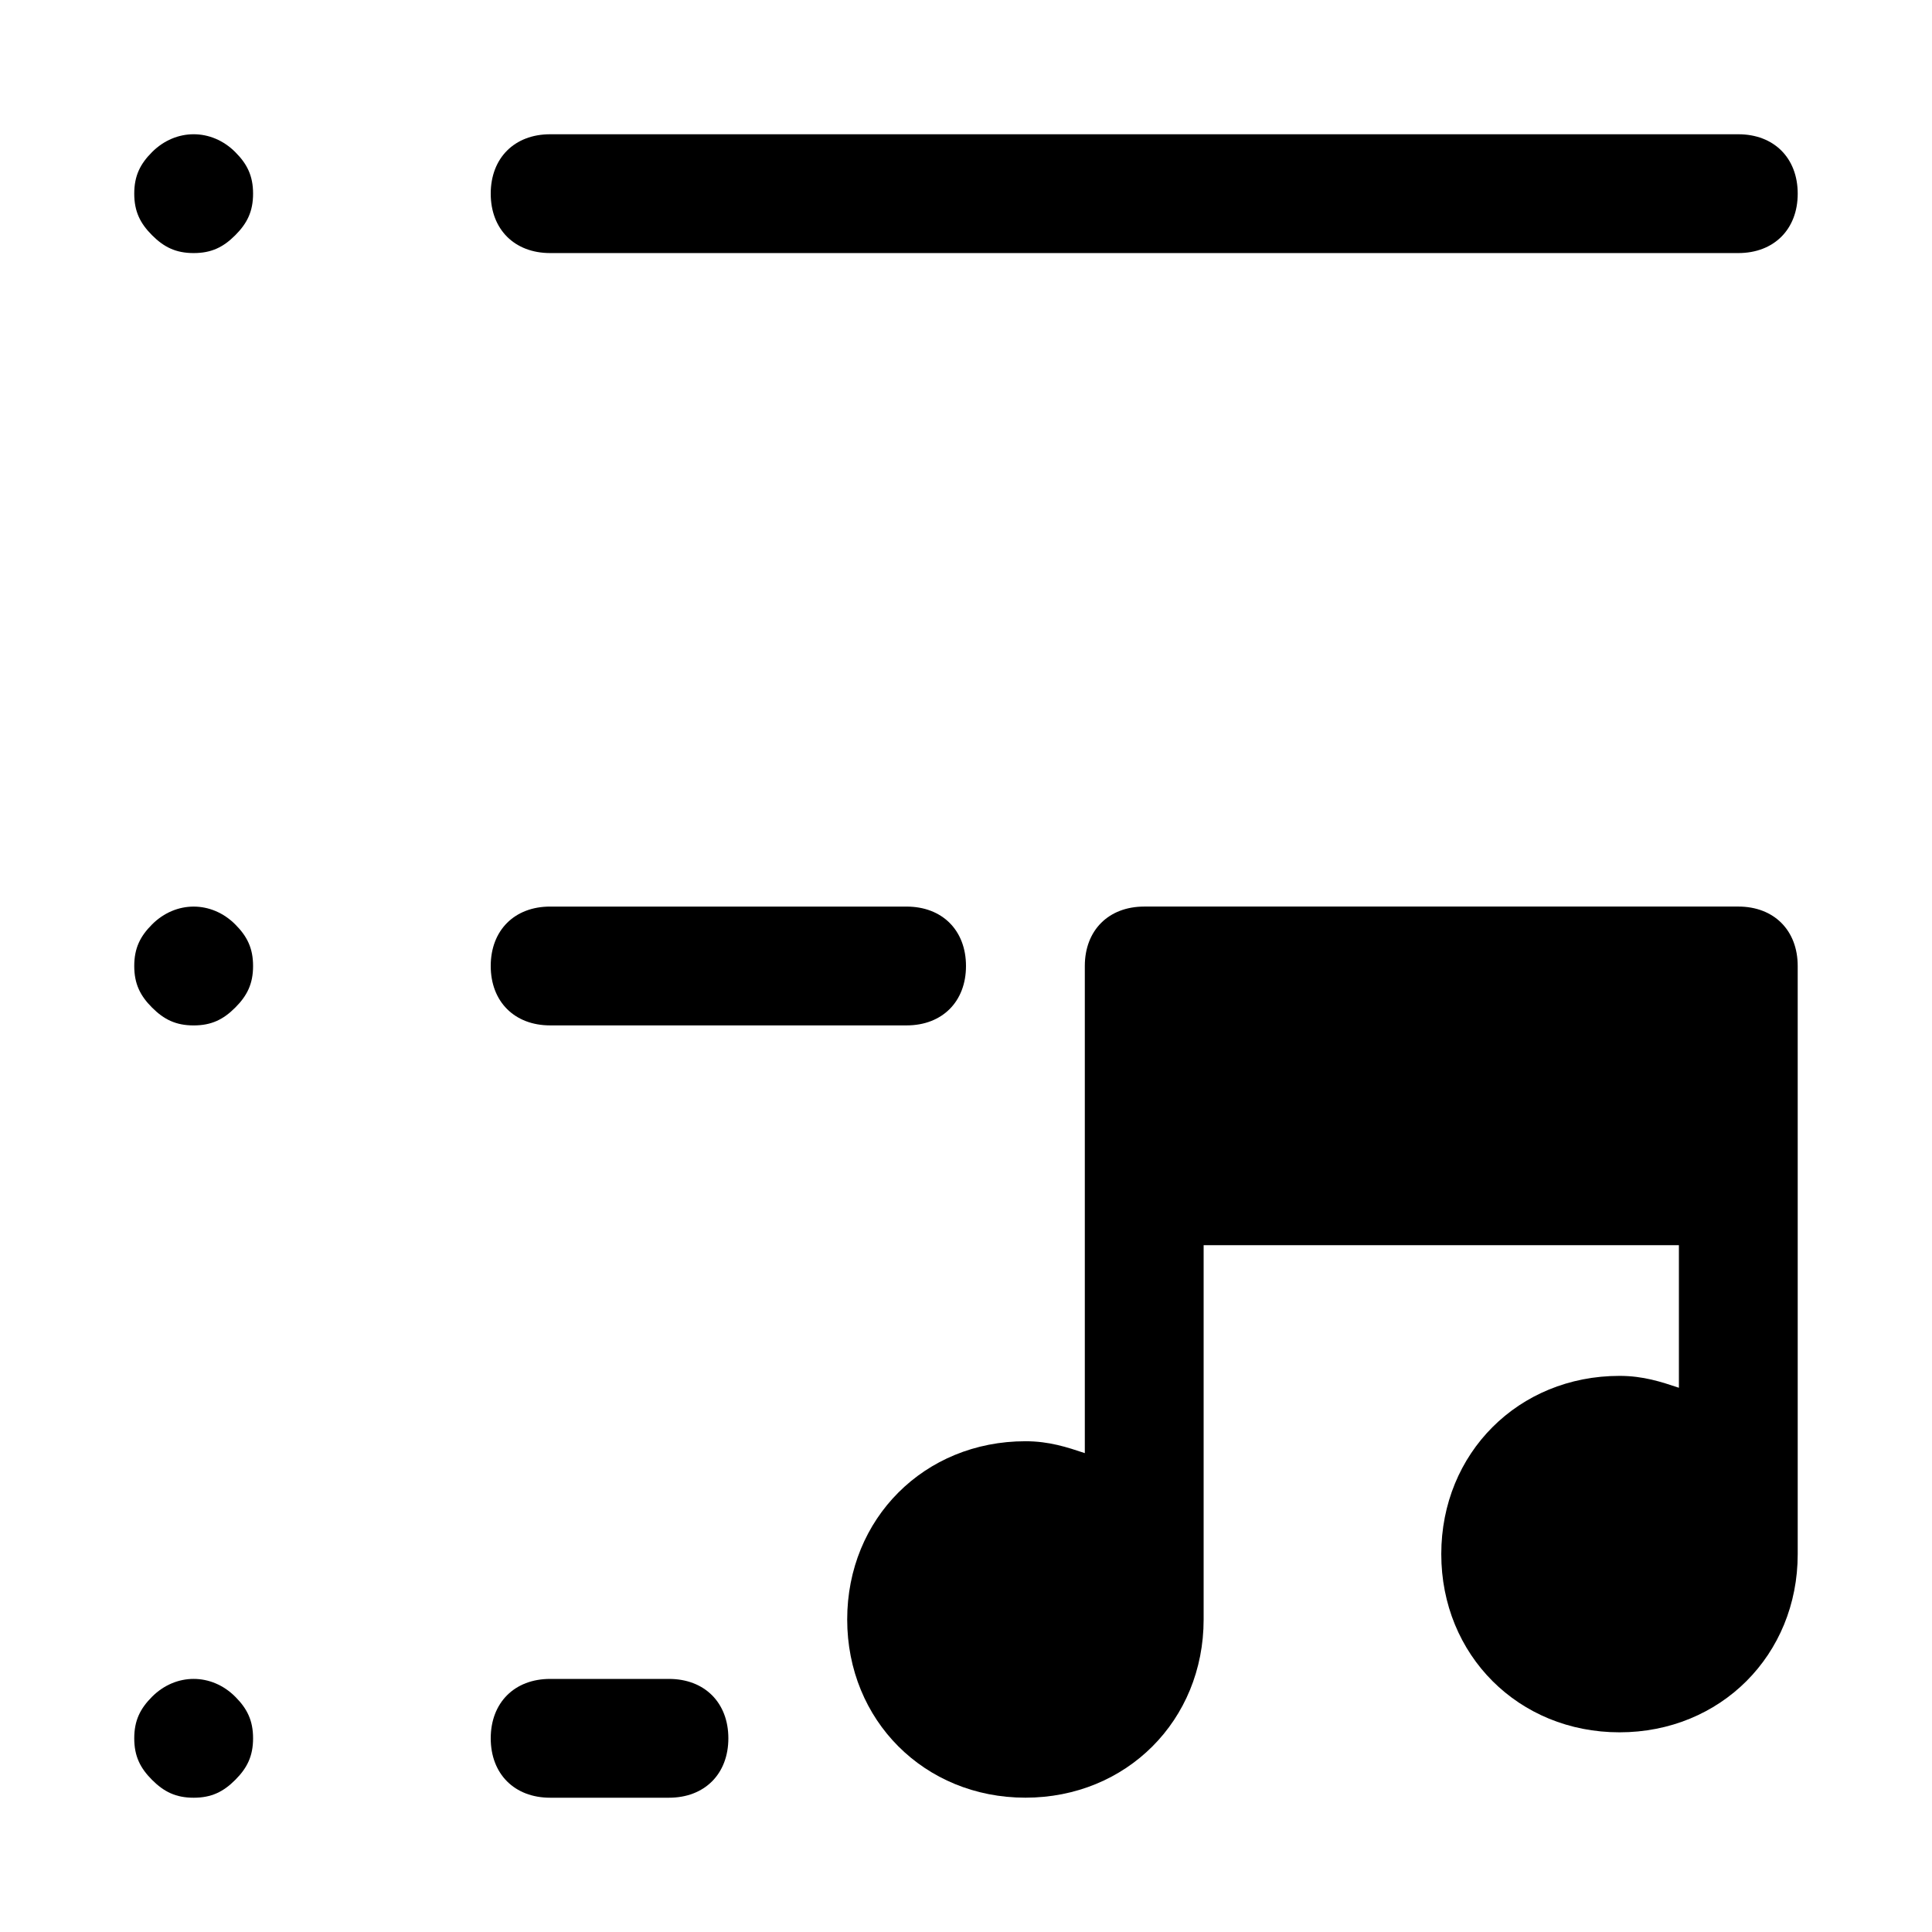
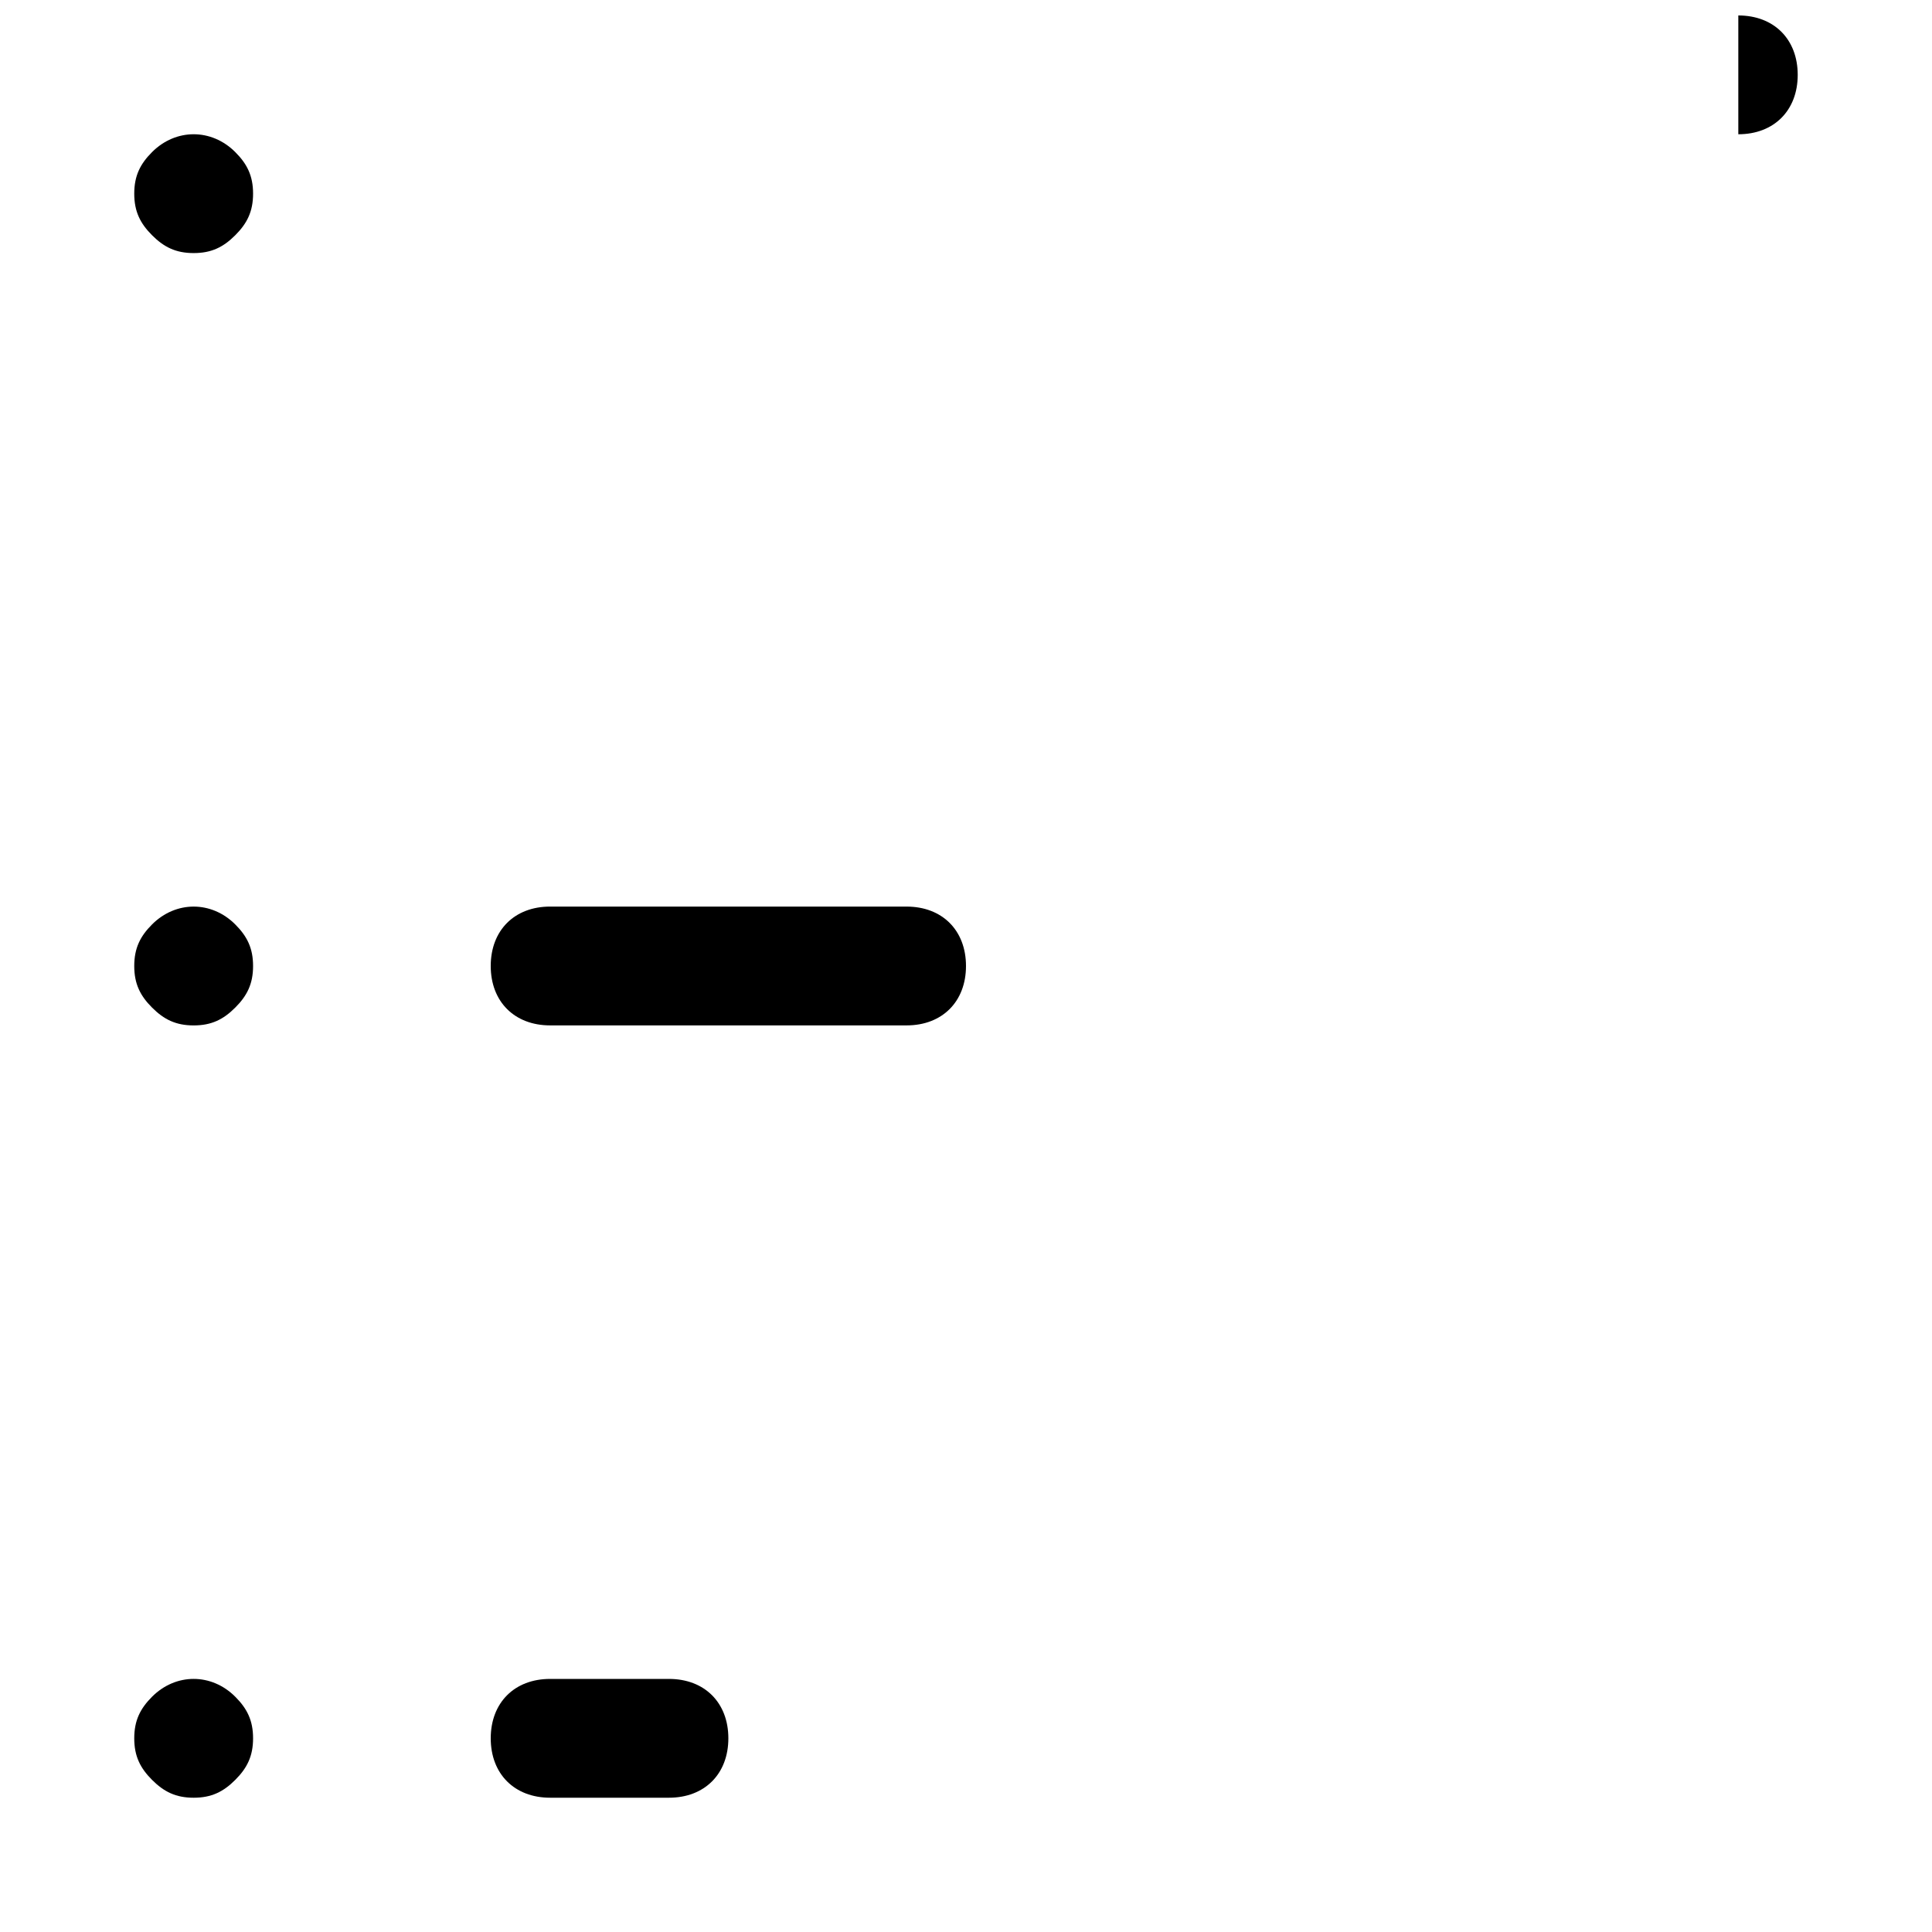
<svg xmlns="http://www.w3.org/2000/svg" fill="#000000" width="800px" height="800px" version="1.1" viewBox="144 144 512 512">
  <g>
-     <path d="m604.67 384.25h-157.44c-9.445 0-15.742 6.297-15.742 15.742v129.1c-4.723-1.574-9.445-3.148-15.742-3.148-26.766 0-47.23 20.469-47.23 47.23 0 26.766 20.469 47.23 47.23 47.23 26.766 0 47.23-20.469 47.23-47.23v-1.574-1.574-96.039h125.95v37.785c-4.723-1.574-9.445-3.148-15.742-3.148-26.766 0-47.23 20.469-47.23 47.23 0 26.766 20.469 47.23 47.23 47.23 26.766 0 47.23-20.469 47.23-47.23v-3.148-1.574-94.465l-0.004-56.672c0-9.449-6.297-15.746-15.742-15.746z" />
-     <path d="m604.67 179.58h-314.88c-9.445 0-15.742 6.297-15.742 15.742 0 9.445 6.297 15.742 15.742 15.742h314.88c9.445 0 15.742-6.297 15.742-15.742 0-9.445-6.297-15.742-15.742-15.742z" />
+     <path d="m604.67 179.58h-314.88h314.88c9.445 0 15.742-6.297 15.742-15.742 0-9.445-6.297-15.742-15.742-15.742z" />
    <path d="m184.3 184.3c-3.148 3.148-4.723 6.297-4.723 11.02 0 4.723 1.574 7.871 4.723 11.02 3.148 3.152 6.297 4.727 11.02 4.727 4.723 0 7.871-1.574 11.02-4.723 3.152-3.148 4.727-6.297 4.727-11.023 0-4.723-1.574-7.871-4.723-11.02-6.297-6.297-15.746-6.297-22.043 0z" />
    <path d="m289.79 415.74h94.465c9.445 0 15.742-6.297 15.742-15.742s-6.297-15.742-15.742-15.742l-94.465-0.004c-9.445 0-15.742 6.297-15.742 15.742 0 9.449 6.297 15.746 15.742 15.746z" />
    <path d="m184.3 388.98c-3.148 3.148-4.723 6.297-4.723 11.023 0 4.723 1.574 7.871 4.723 11.02 3.148 3.148 6.297 4.723 11.02 4.723 4.723 0 7.871-1.574 11.02-4.723 3.152-3.148 4.727-6.297 4.727-11.02s-1.574-7.871-4.723-11.02c-6.297-6.301-15.746-6.301-22.043-0.004z" />
    <path d="m321.28 588.93h-31.488c-9.445 0-15.742 6.297-15.742 15.742 0 9.445 6.297 15.742 15.742 15.742h31.488c9.445 0 15.742-6.297 15.742-15.742 0.004-9.441-6.293-15.742-15.742-15.742z" />
    <path d="m184.3 593.65c-3.148 3.152-4.723 6.301-4.723 11.023s1.574 7.871 4.723 11.02c3.148 3.148 6.297 4.723 11.02 4.723 4.723 0 7.871-1.574 11.02-4.723 3.152-3.148 4.727-6.297 4.727-11.02s-1.574-7.871-4.723-11.02c-6.297-6.301-15.746-6.301-22.043-0.004z" />
  </g>
</svg>